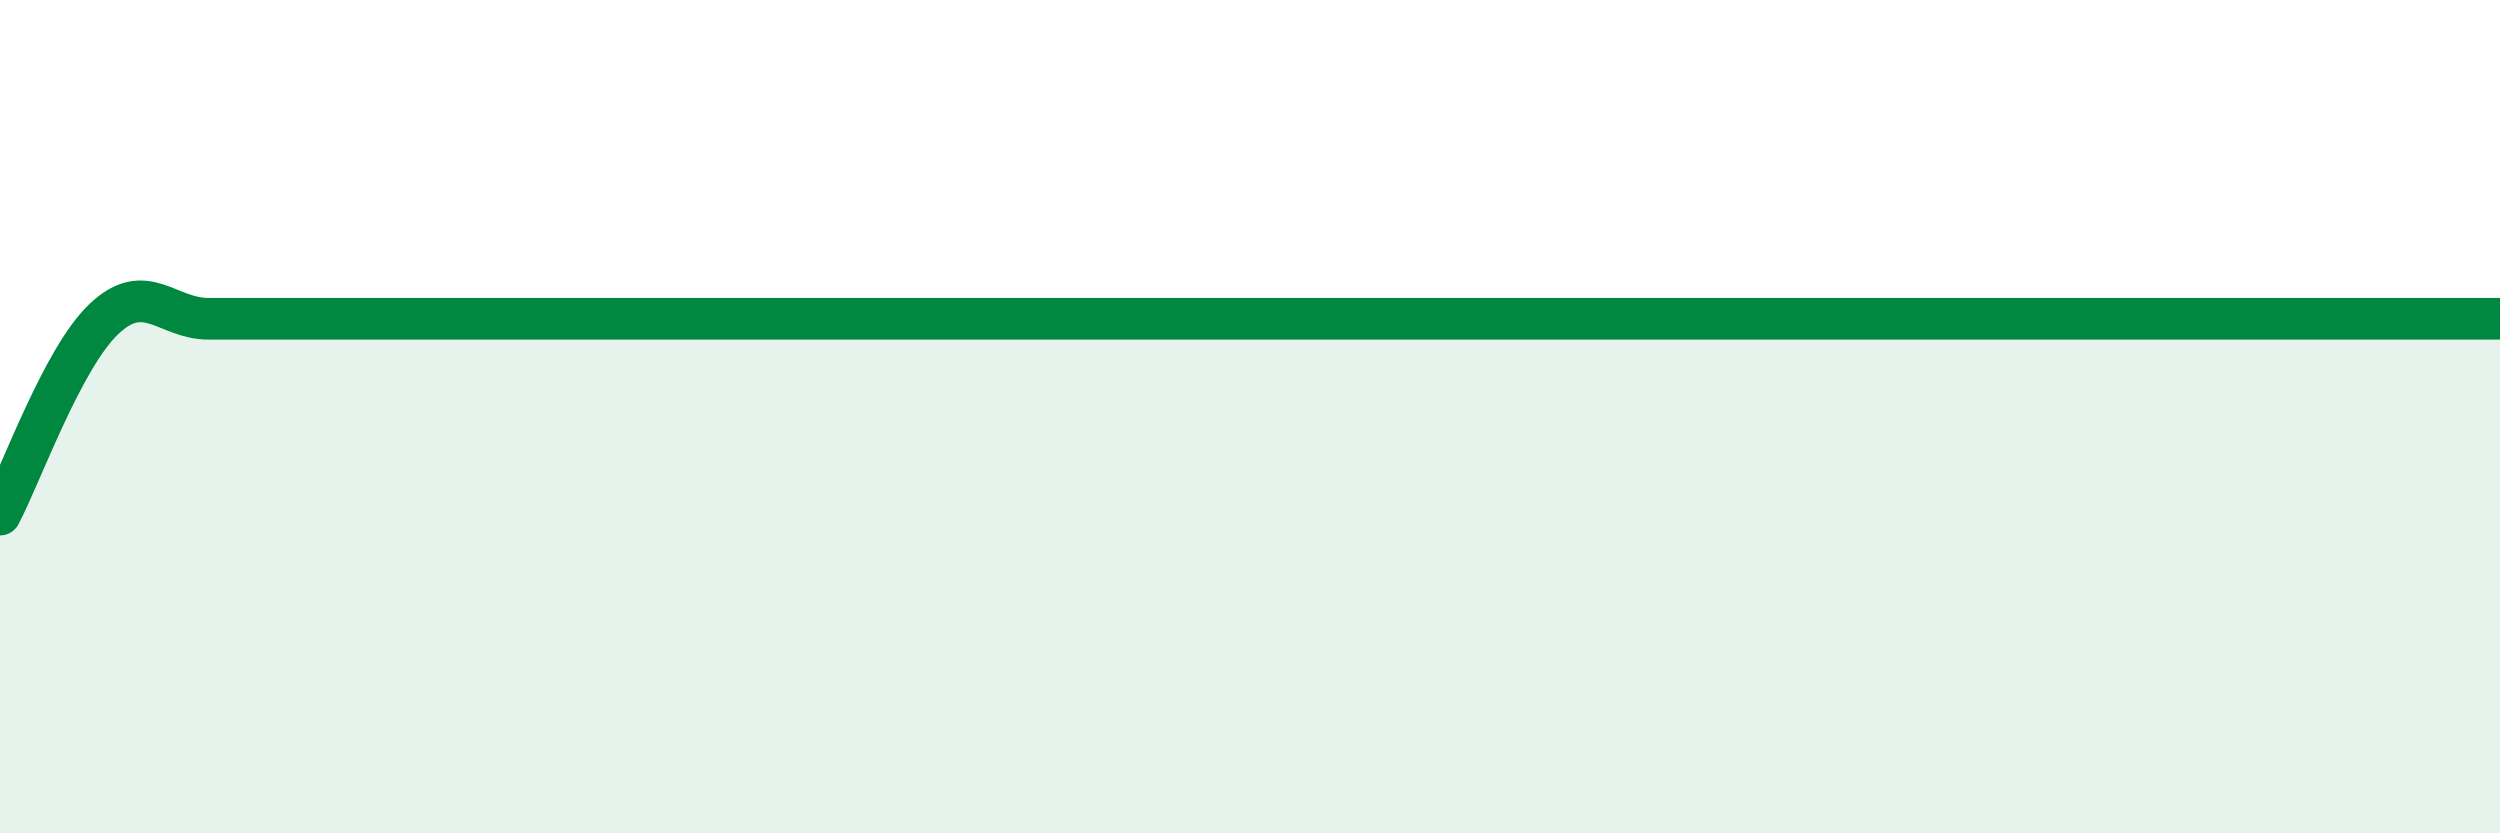
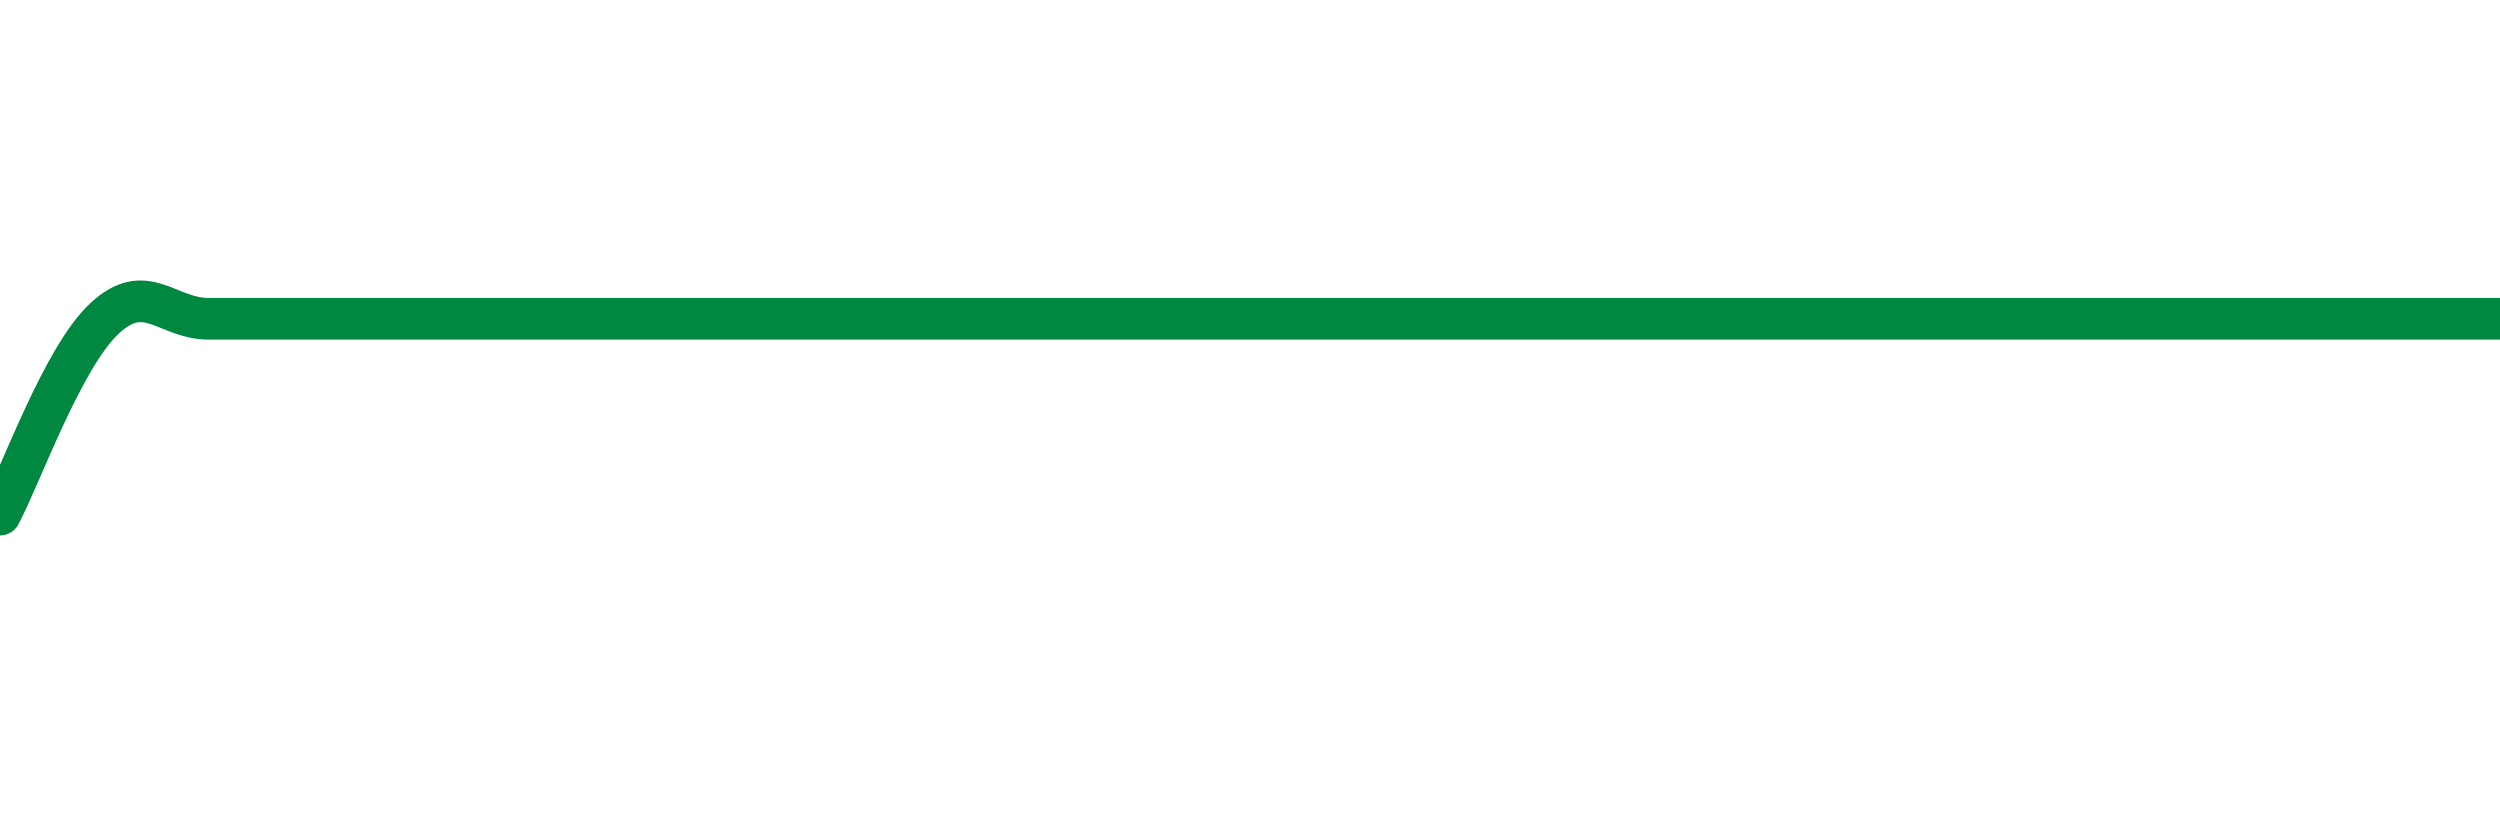
<svg xmlns="http://www.w3.org/2000/svg" width="60" height="20" viewBox="0 0 60 20">
-   <path d="M 0,12.35 C 0.5,11.41 1.5,8.59 2.5,7.65 C 3.5,6.71 4,7.65 5,7.65 C 6,7.65 6.5,7.65 7.5,7.65 C 8.5,7.65 9,7.65 10,7.65 C 11,7.65 11.5,7.65 12.5,7.65 C 13.5,7.65 14,7.65 15,7.65 C 16,7.65 16.5,7.65 17.5,7.65 C 18.5,7.65 19,7.65 20,7.65 C 21,7.65 21.5,7.65 22.5,7.65 C 23.5,7.65 24,7.65 25,7.65 C 26,7.65 26.5,7.65 27.5,7.65 C 28.5,7.65 29,7.65 30,7.65 C 31,7.65 31.5,7.65 32.5,7.65 C 33.5,7.65 34,7.65 35,7.65 C 36,7.65 36.5,7.65 37.5,7.65 C 38.5,7.65 39,7.65 40,7.65 C 41,7.65 41.5,7.65 42.5,7.65 C 43.5,7.65 44,7.65 45,7.65 C 46,7.65 46.5,7.65 47.5,7.65 C 48.5,7.65 49,7.65 50,7.65 C 51,7.65 51.5,7.65 52.5,7.65 C 53.5,7.65 54,7.65 55,7.65 C 56,7.65 56.5,7.65 57.5,7.65 C 58.5,7.65 59.5,7.65 60,7.65L60 20L0 20Z" fill="#008740" opacity="0.1" stroke-linecap="round" stroke-linejoin="round" />
  <path d="M 0,12.35 C 0.5,11.41 1.5,8.59 2.5,7.65 C 3.5,6.71 4,7.65 5,7.65 C 6,7.65 6.5,7.65 7.5,7.65 C 8.5,7.65 9,7.65 10,7.65 C 11,7.65 11.5,7.65 12.5,7.65 C 13.5,7.65 14,7.65 15,7.65 C 16,7.65 16.5,7.65 17.5,7.65 C 18.5,7.65 19,7.65 20,7.65 C 21,7.65 21.5,7.65 22.5,7.65 C 23.5,7.65 24,7.65 25,7.65 C 26,7.65 26.5,7.65 27.5,7.65 C 28.5,7.65 29,7.65 30,7.65 C 31,7.65 31.5,7.65 32.5,7.65 C 33.5,7.65 34,7.65 35,7.65 C 36,7.65 36.5,7.65 37.5,7.65 C 38.5,7.65 39,7.65 40,7.65 C 41,7.65 41.5,7.65 42.5,7.65 C 43.5,7.65 44,7.65 45,7.65 C 46,7.65 46.5,7.65 47.5,7.65 C 48.5,7.65 49,7.65 50,7.65 C 51,7.65 51.5,7.65 52.5,7.65 C 53.5,7.65 54,7.65 55,7.65 C 56,7.65 56.5,7.65 57.5,7.65 C 58.5,7.65 59.5,7.65 60,7.65" stroke="#008740" stroke-width="1" fill="none" stroke-linecap="round" stroke-linejoin="round" />
</svg>